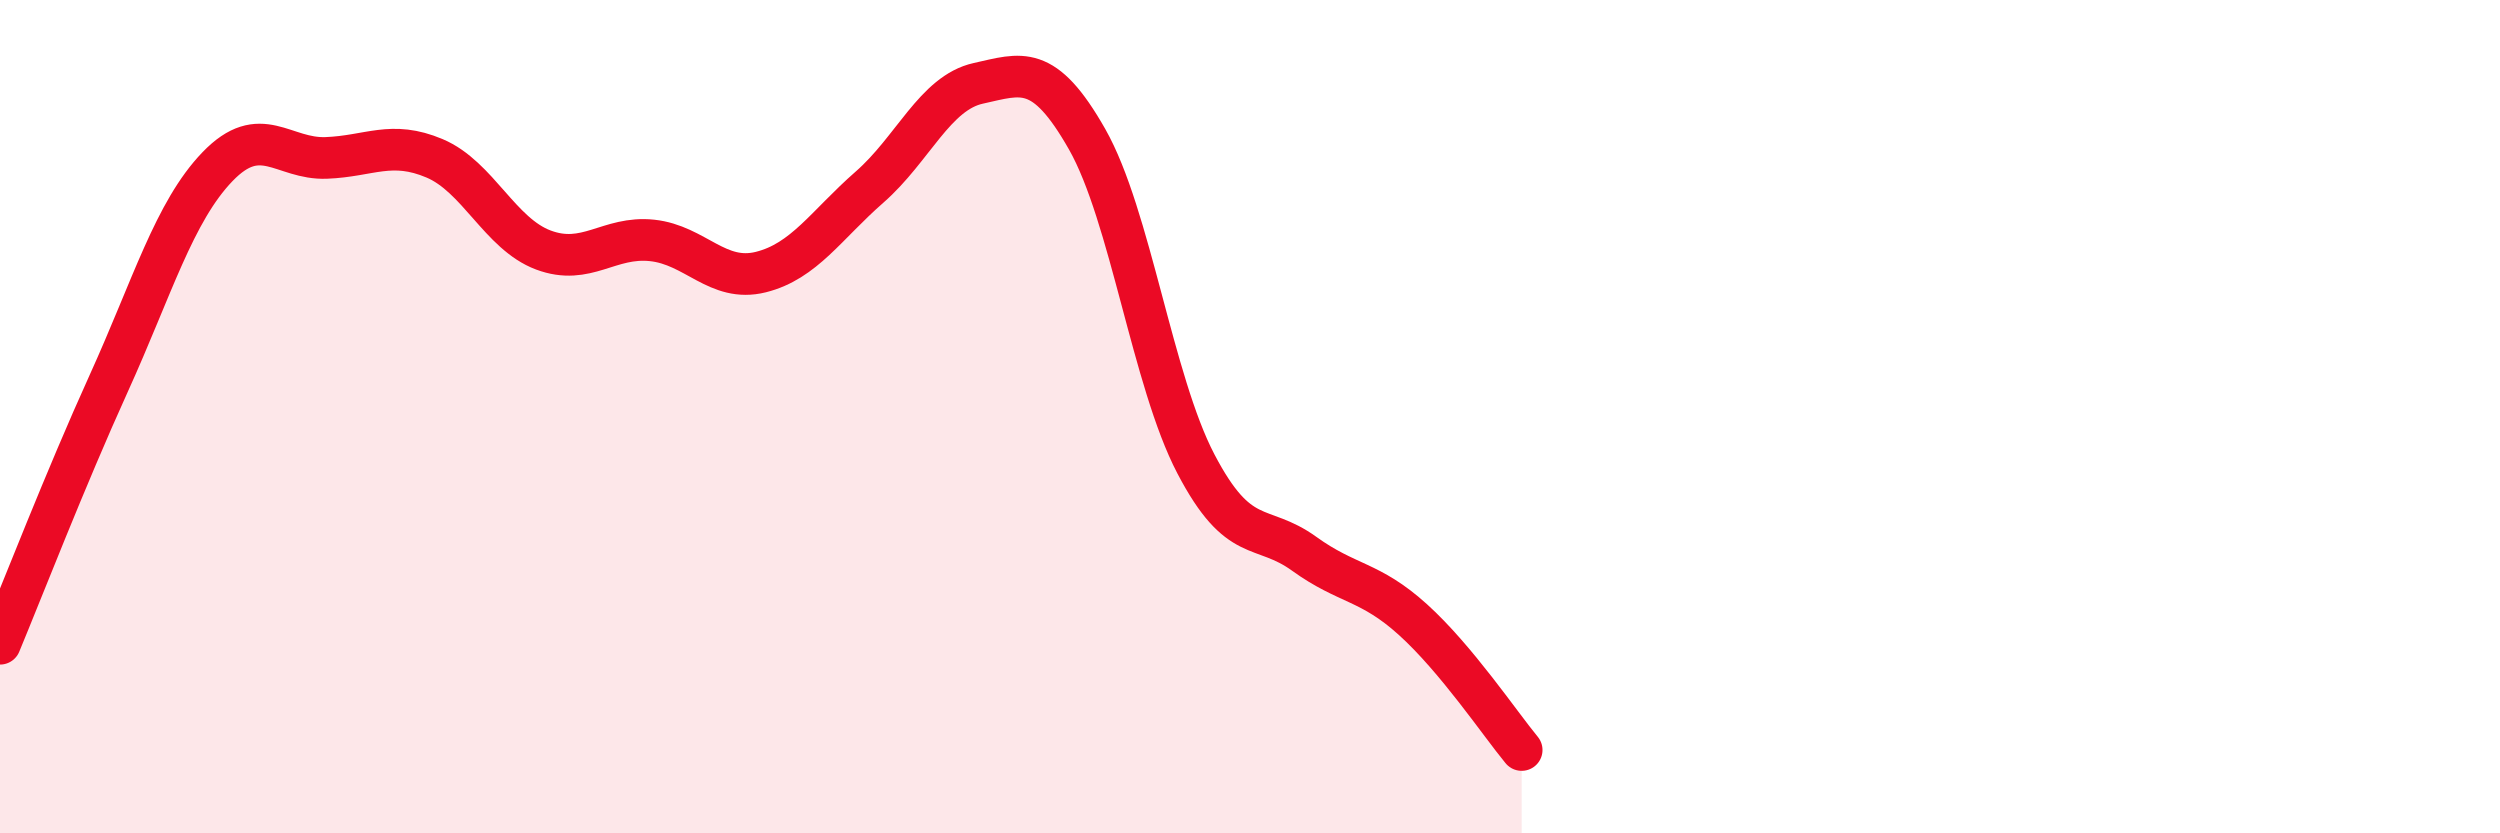
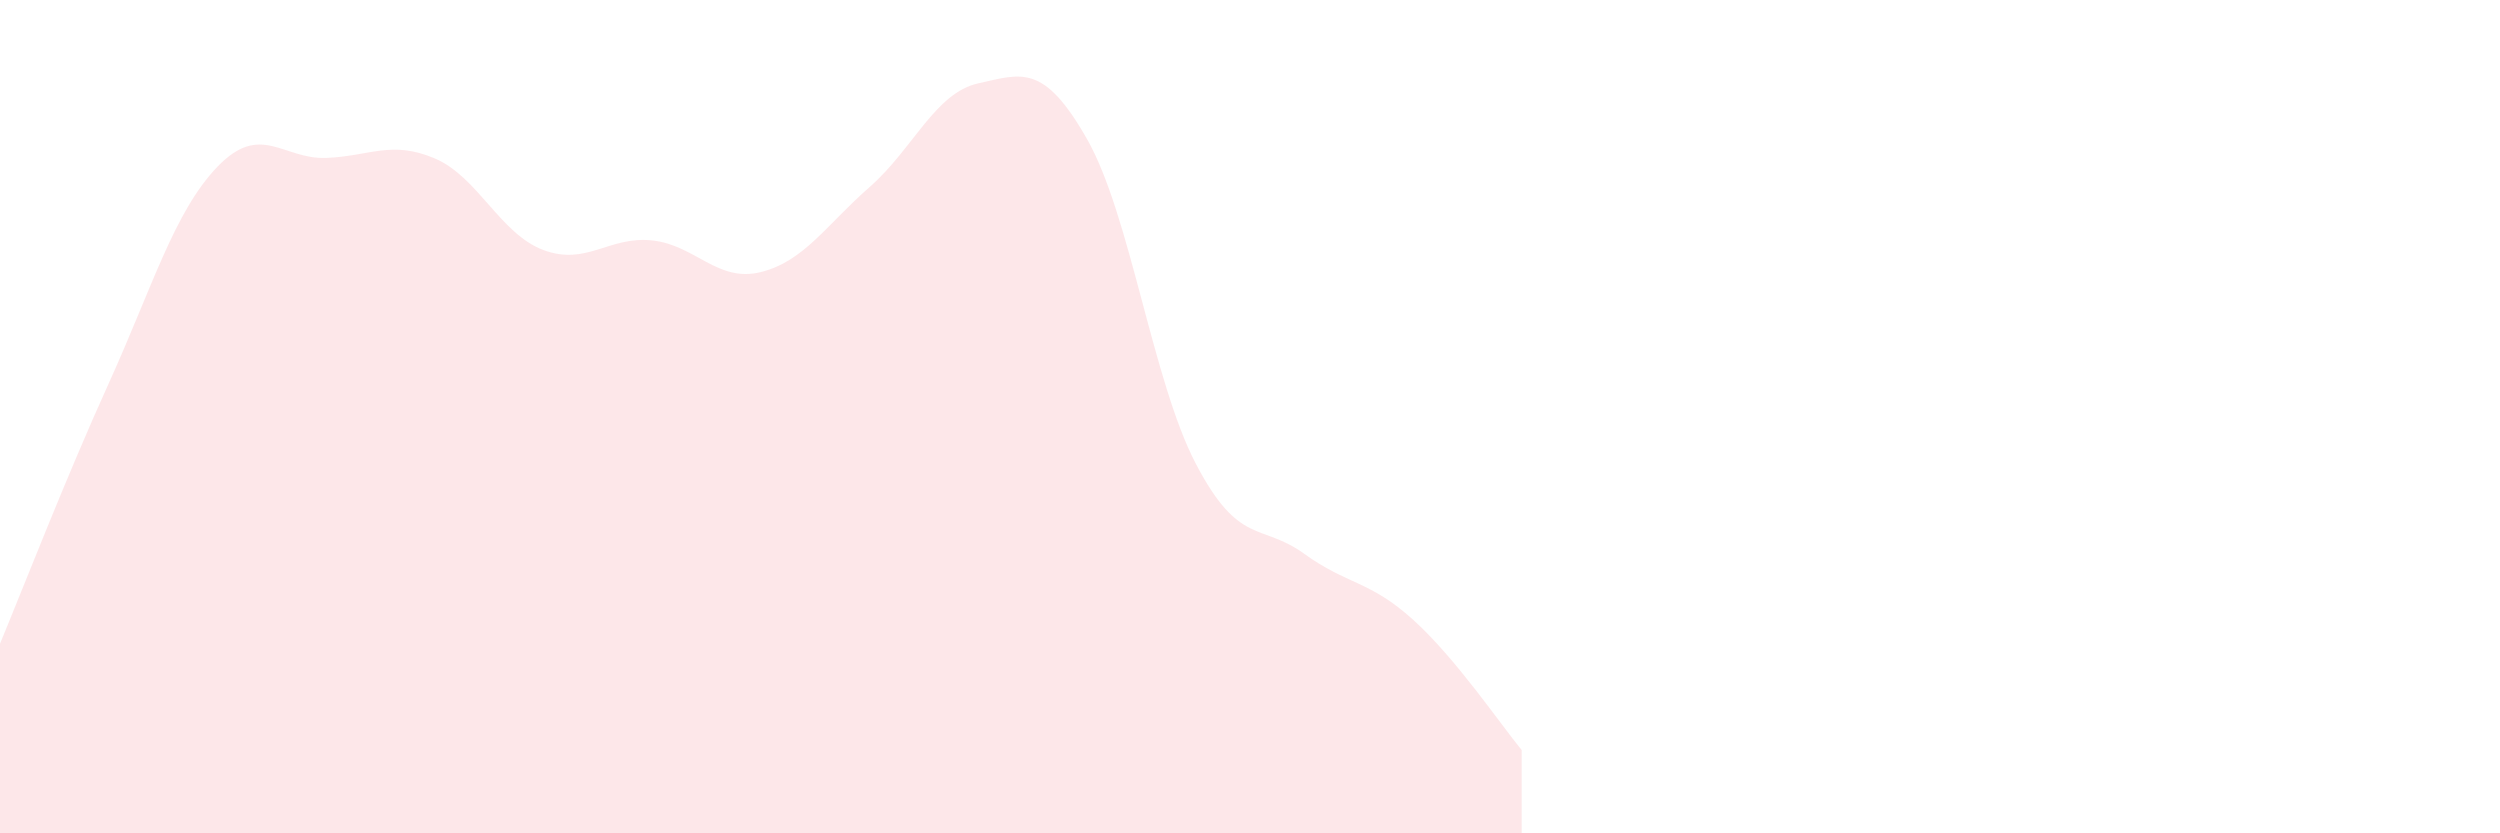
<svg xmlns="http://www.w3.org/2000/svg" width="60" height="20" viewBox="0 0 60 20">
  <path d="M 0,15.45 C 0.52,14.2 1.57,11.49 2.61,9.2 C 3.65,6.91 4.18,5.08 5.22,4 C 6.26,2.92 6.79,3.83 7.83,3.79 C 8.87,3.75 9.39,3.36 10.43,3.8 C 11.47,4.24 12,5.61 13.04,6 C 14.08,6.39 14.61,5.66 15.65,5.77 C 16.69,5.88 17.22,6.79 18.26,6.53 C 19.3,6.27 19.83,5.4 20.87,4.49 C 21.91,3.58 22.44,2.23 23.48,2 C 24.52,1.77 25.05,1.51 26.09,3.34 C 27.13,5.17 27.66,9.14 28.7,11.13 C 29.74,13.12 30.26,12.54 31.3,13.29 C 32.34,14.04 32.87,13.93 33.91,14.87 C 34.95,15.81 36,17.37 36.52,18L36.52 20L0 20Z" fill="#EB0A25" opacity="0.1" stroke-linecap="round" stroke-linejoin="round" />
-   <path d="M 0,15.45 C 0.52,14.2 1.57,11.49 2.61,9.2 C 3.65,6.91 4.18,5.08 5.22,4 C 6.26,2.92 6.79,3.83 7.83,3.79 C 8.87,3.75 9.39,3.36 10.43,3.8 C 11.47,4.24 12,5.61 13.04,6 C 14.08,6.39 14.61,5.66 15.65,5.77 C 16.69,5.88 17.22,6.79 18.26,6.53 C 19.3,6.27 19.83,5.4 20.87,4.49 C 21.91,3.58 22.44,2.23 23.48,2 C 24.52,1.77 25.05,1.51 26.09,3.34 C 27.13,5.17 27.66,9.14 28.7,11.13 C 29.74,13.12 30.26,12.54 31.3,13.29 C 32.34,14.04 32.87,13.93 33.91,14.87 C 34.95,15.81 36,17.37 36.52,18" stroke="#EB0A25" stroke-width="1" fill="none" stroke-linecap="round" stroke-linejoin="round" />
</svg>